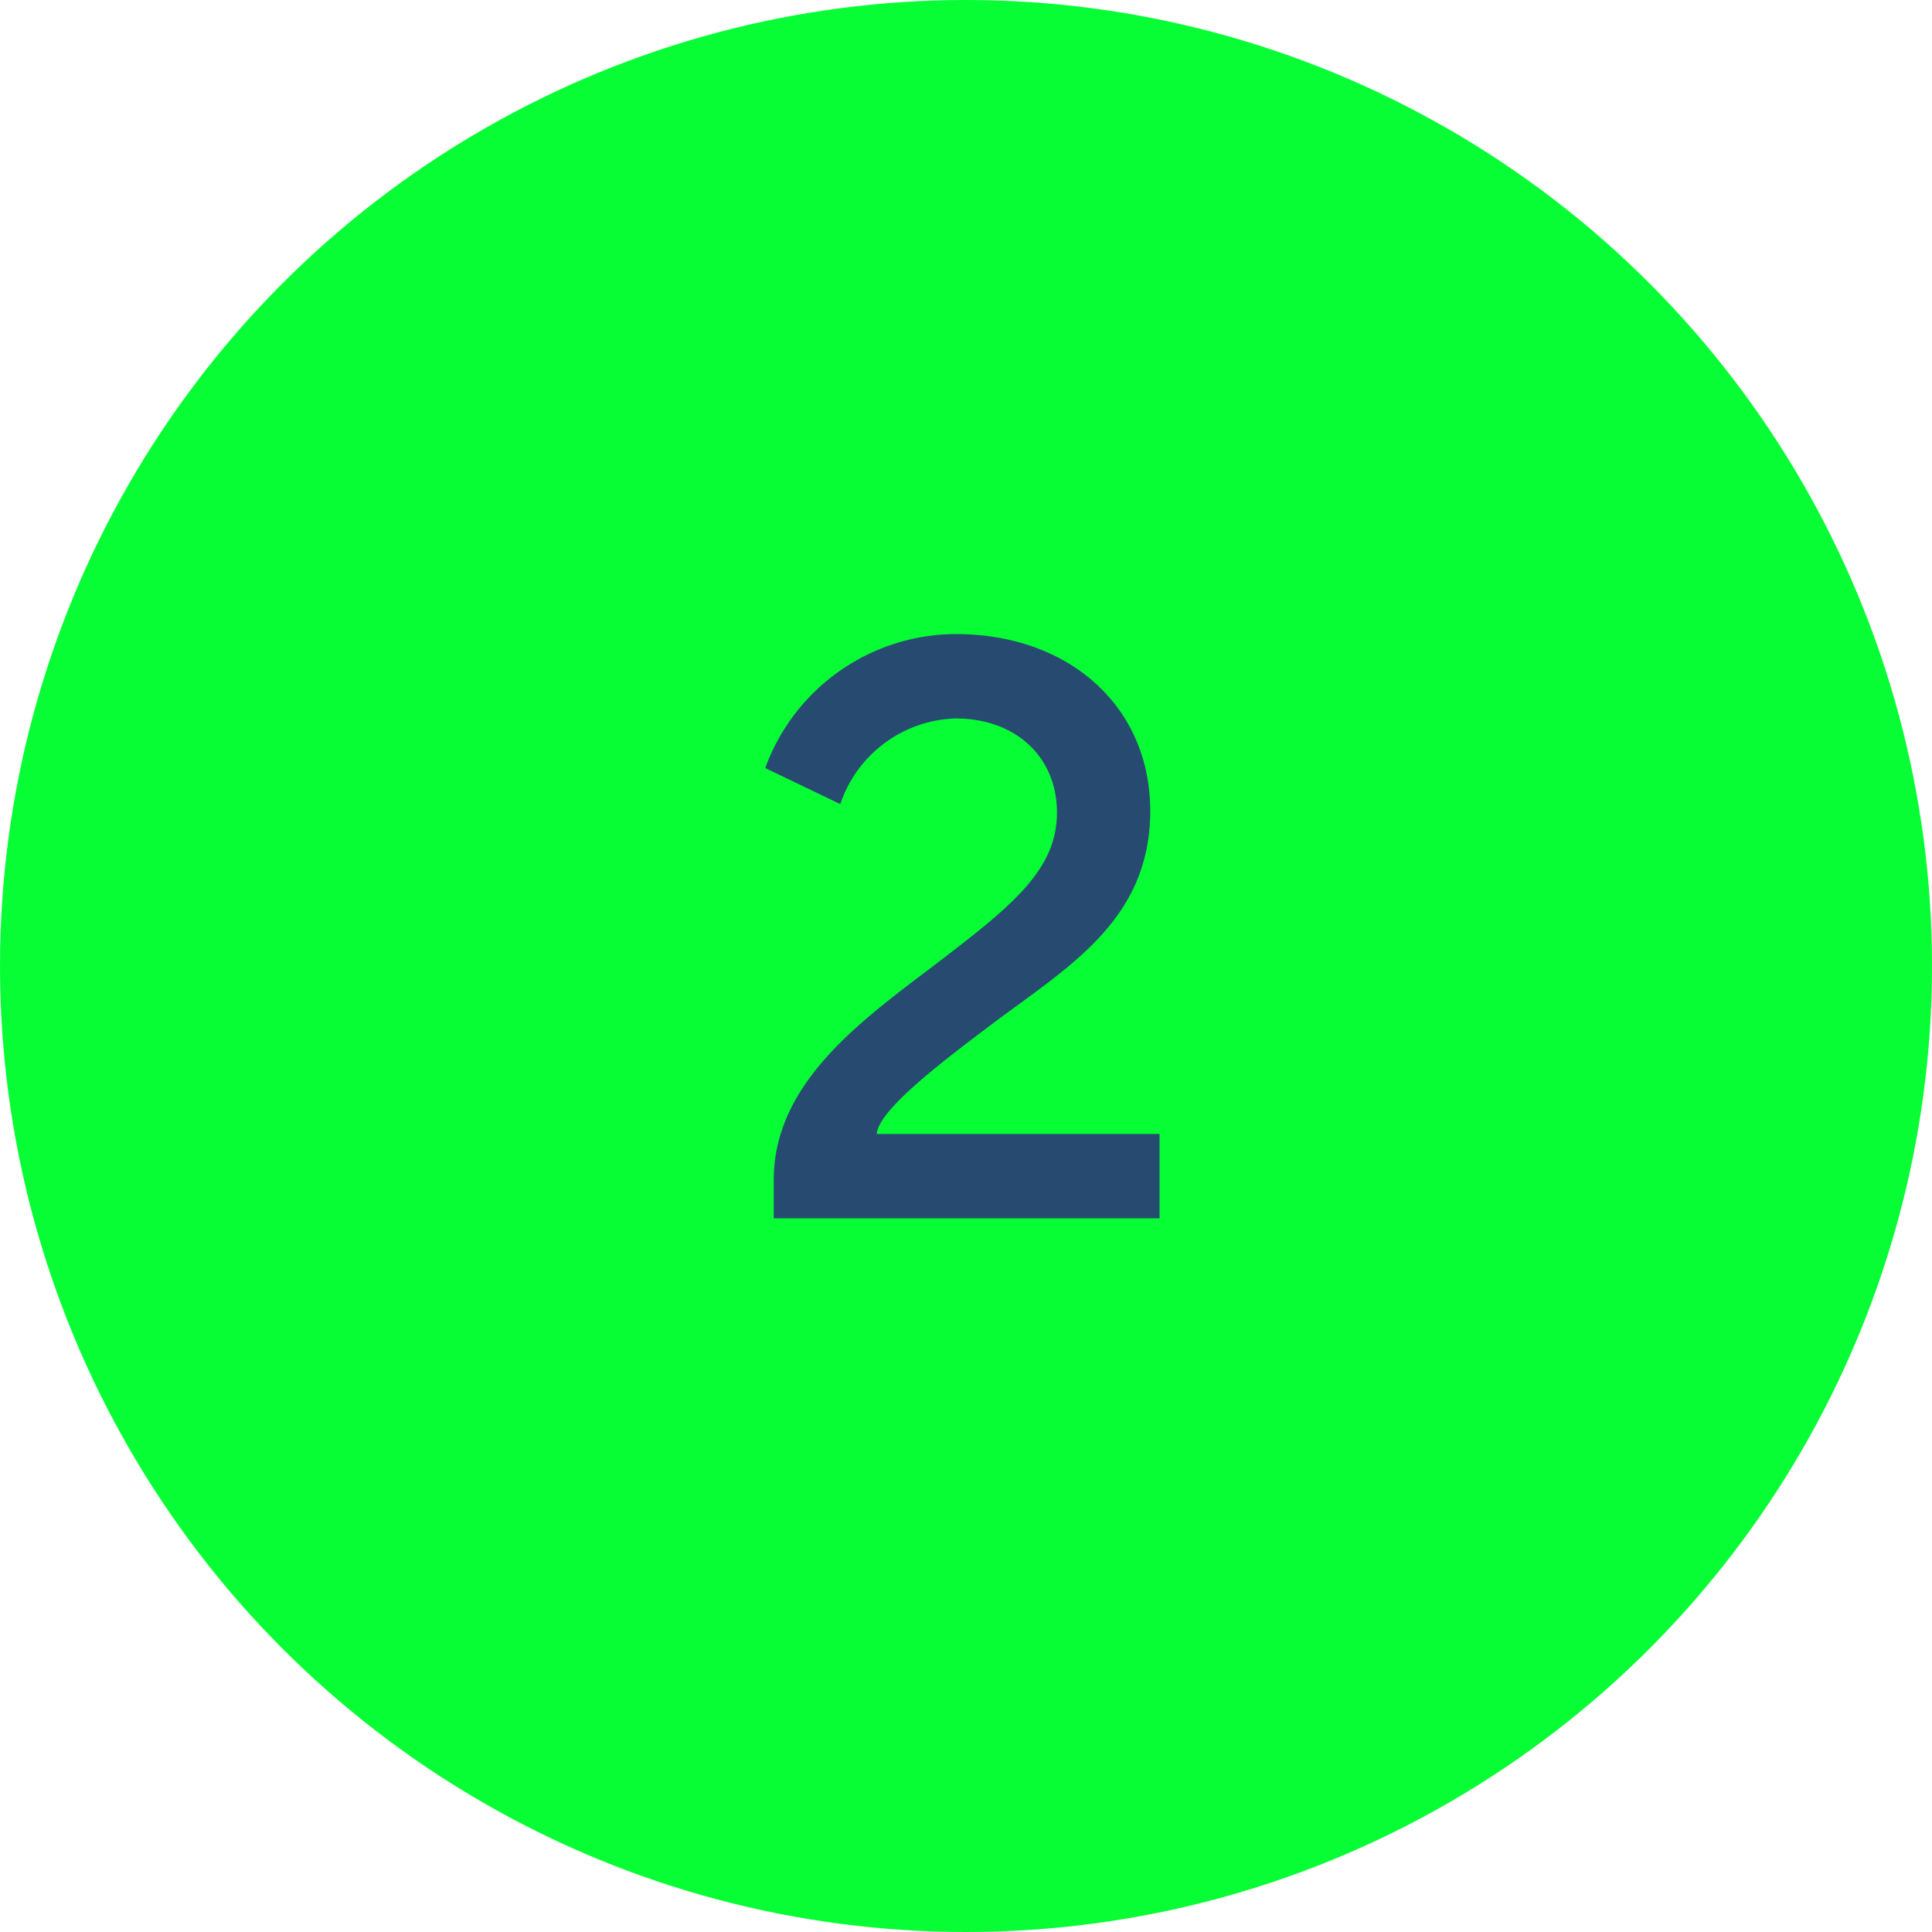
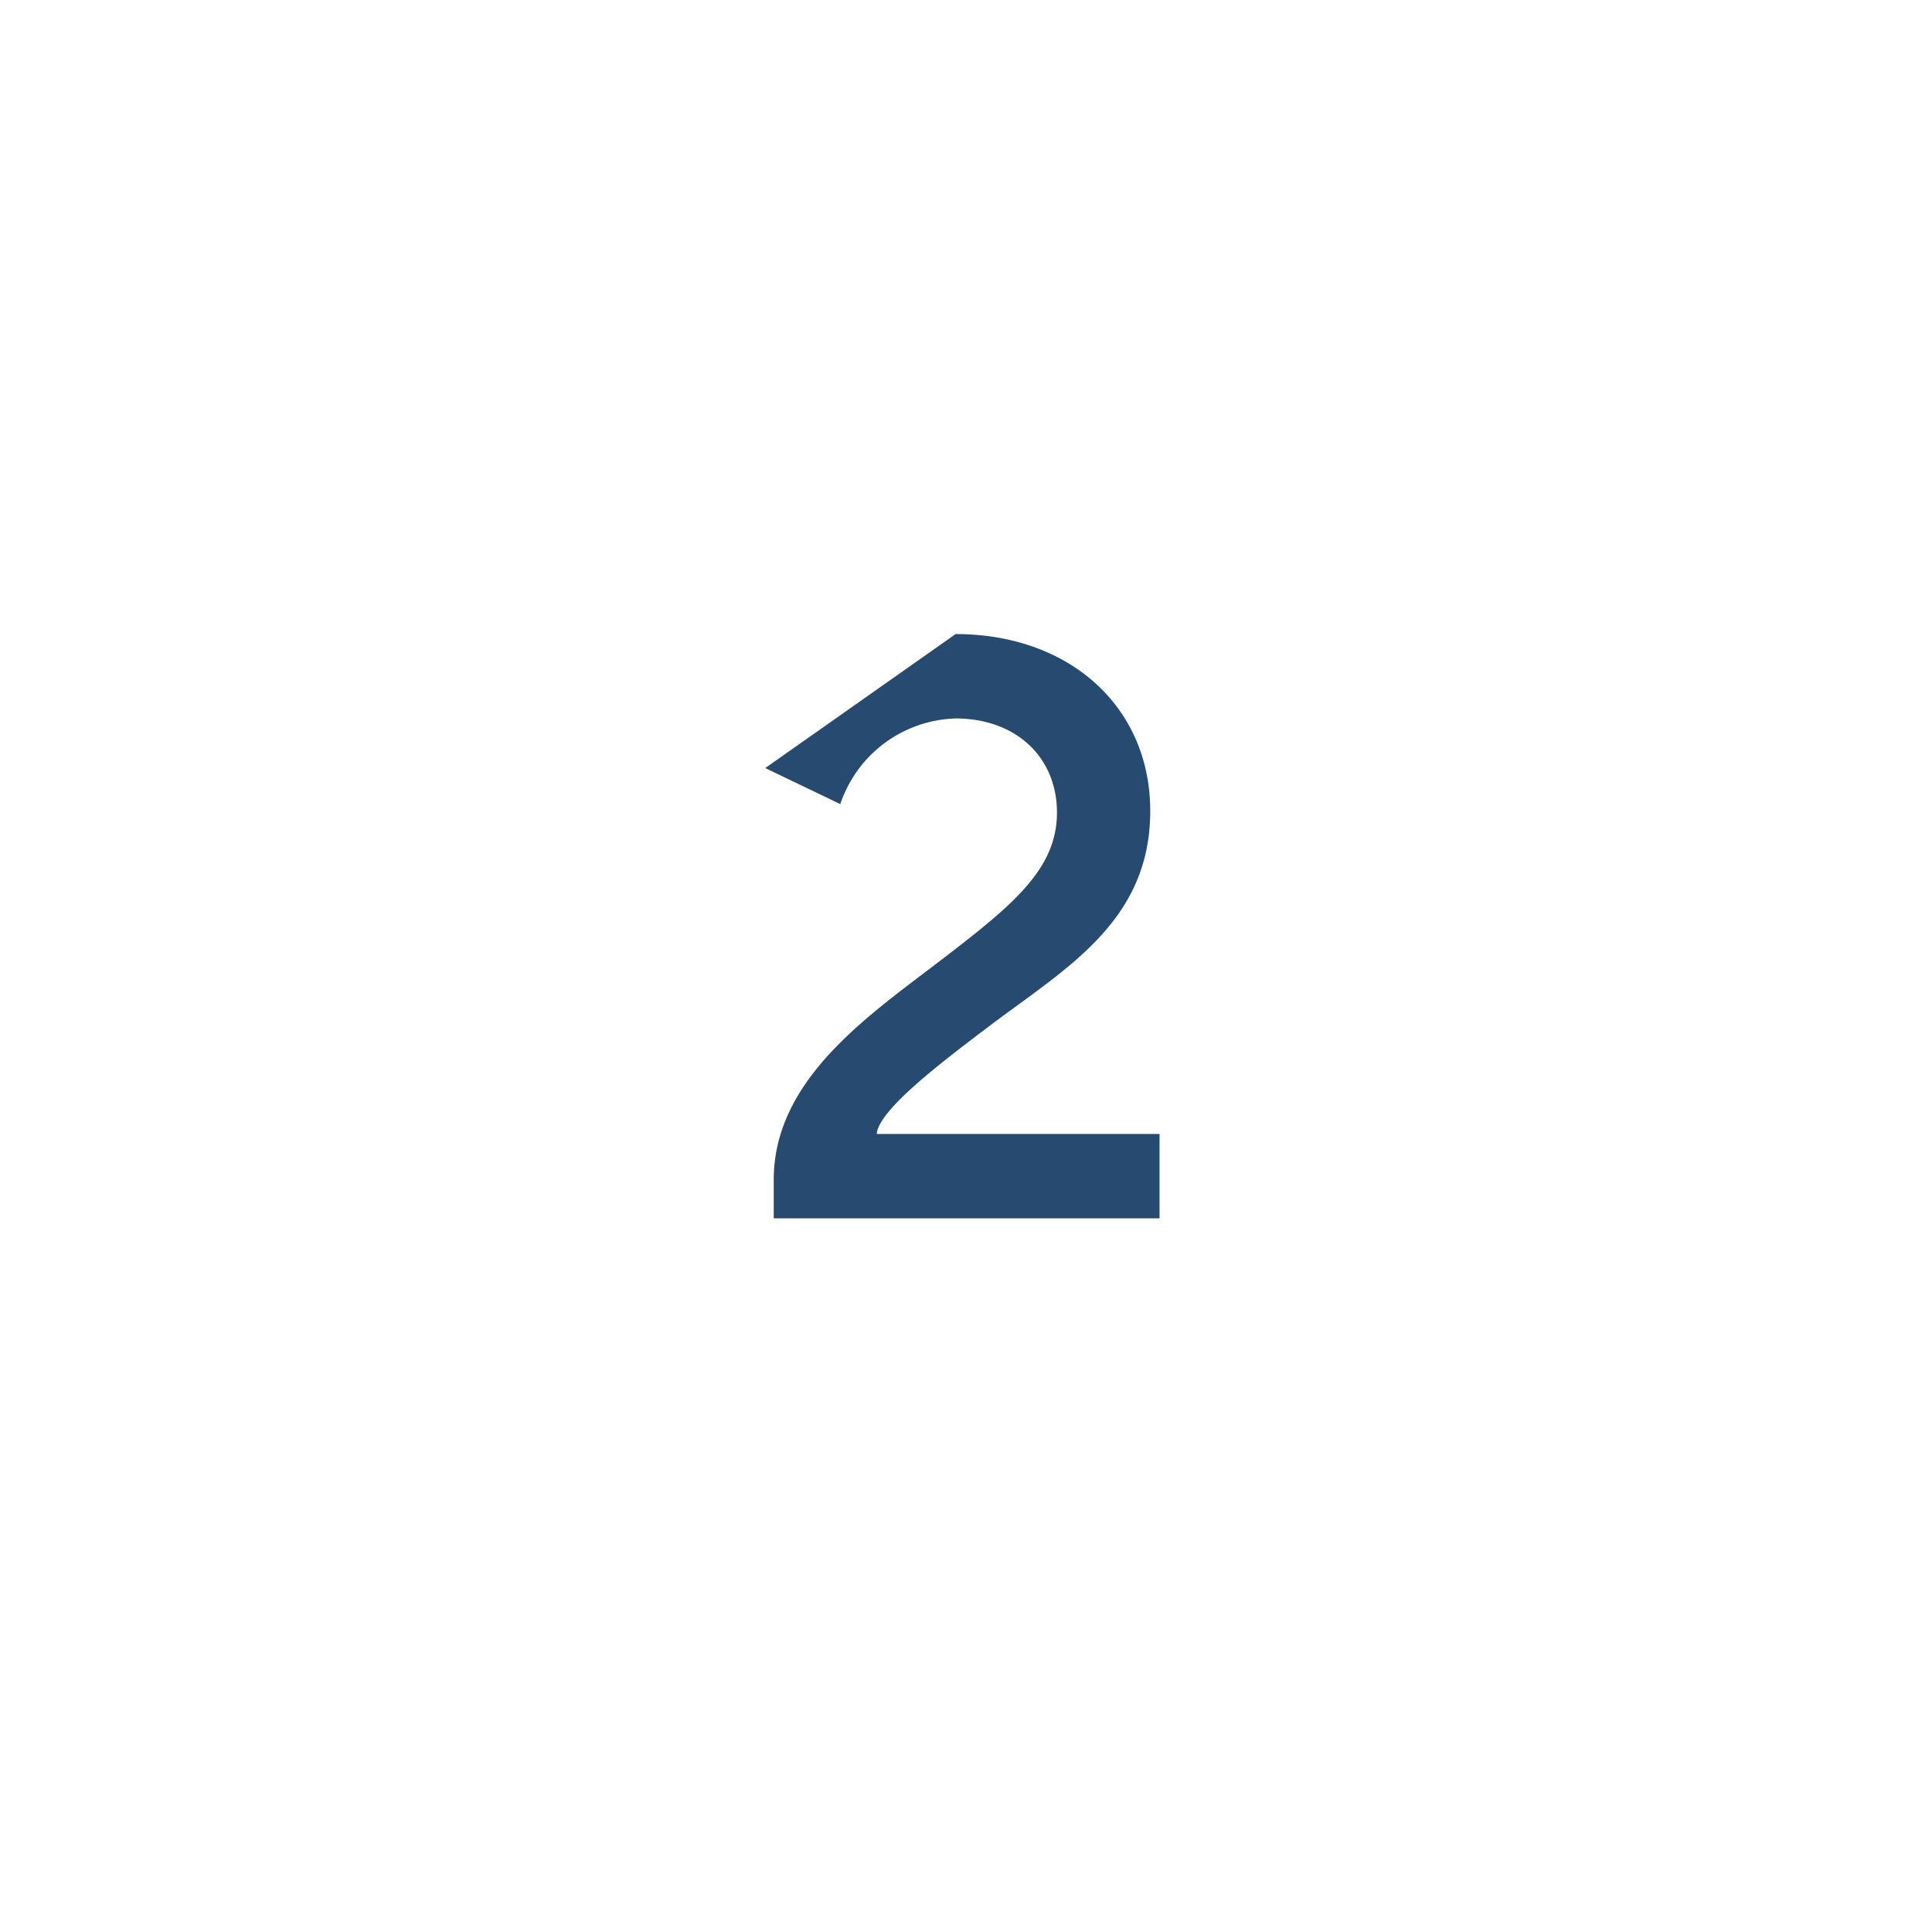
<svg xmlns="http://www.w3.org/2000/svg" width="89" height="89" viewBox="0 0 89 89">
  <g id="Group_1389" data-name="Group 1389" transform="translate(-446.671 -4626.876)">
-     <circle id="Ellipse_76" data-name="Ellipse 76" cx="44.5" cy="44.5" r="44.5" transform="translate(446.671 4626.876)" fill="#07fe35" />
-     <path id="Path_6549" data-name="Path 6549" d="M35.752,7.258l3.457,1.66a5.784,5.784,0,0,1,5.313-3.945c2.773,0,4.668,1.777,4.668,4.336,0,2.6-2.031,4.258-5.293,6.758-3.3,2.539-7.754,5.488-7.754,10.156V28H53.916V24.113H40.889c.078-1.094,2.949-3.281,5.176-4.961,3.5-2.656,7.422-4.8,7.422-9.922,0-4.785-3.711-8.145-8.965-8.145A9.374,9.374,0,0,0,35.752,7.258Z" transform="translate(446.171 4655)" fill="#274b70" />
+     <path id="Path_6549" data-name="Path 6549" d="M35.752,7.258l3.457,1.66a5.784,5.784,0,0,1,5.313-3.945c2.773,0,4.668,1.777,4.668,4.336,0,2.6-2.031,4.258-5.293,6.758-3.3,2.539-7.754,5.488-7.754,10.156V28H53.916V24.113H40.889c.078-1.094,2.949-3.281,5.176-4.961,3.5-2.656,7.422-4.8,7.422-9.922,0-4.785-3.711-8.145-8.965-8.145Z" transform="translate(446.171 4655)" fill="#274b70" />
  </g>
</svg>